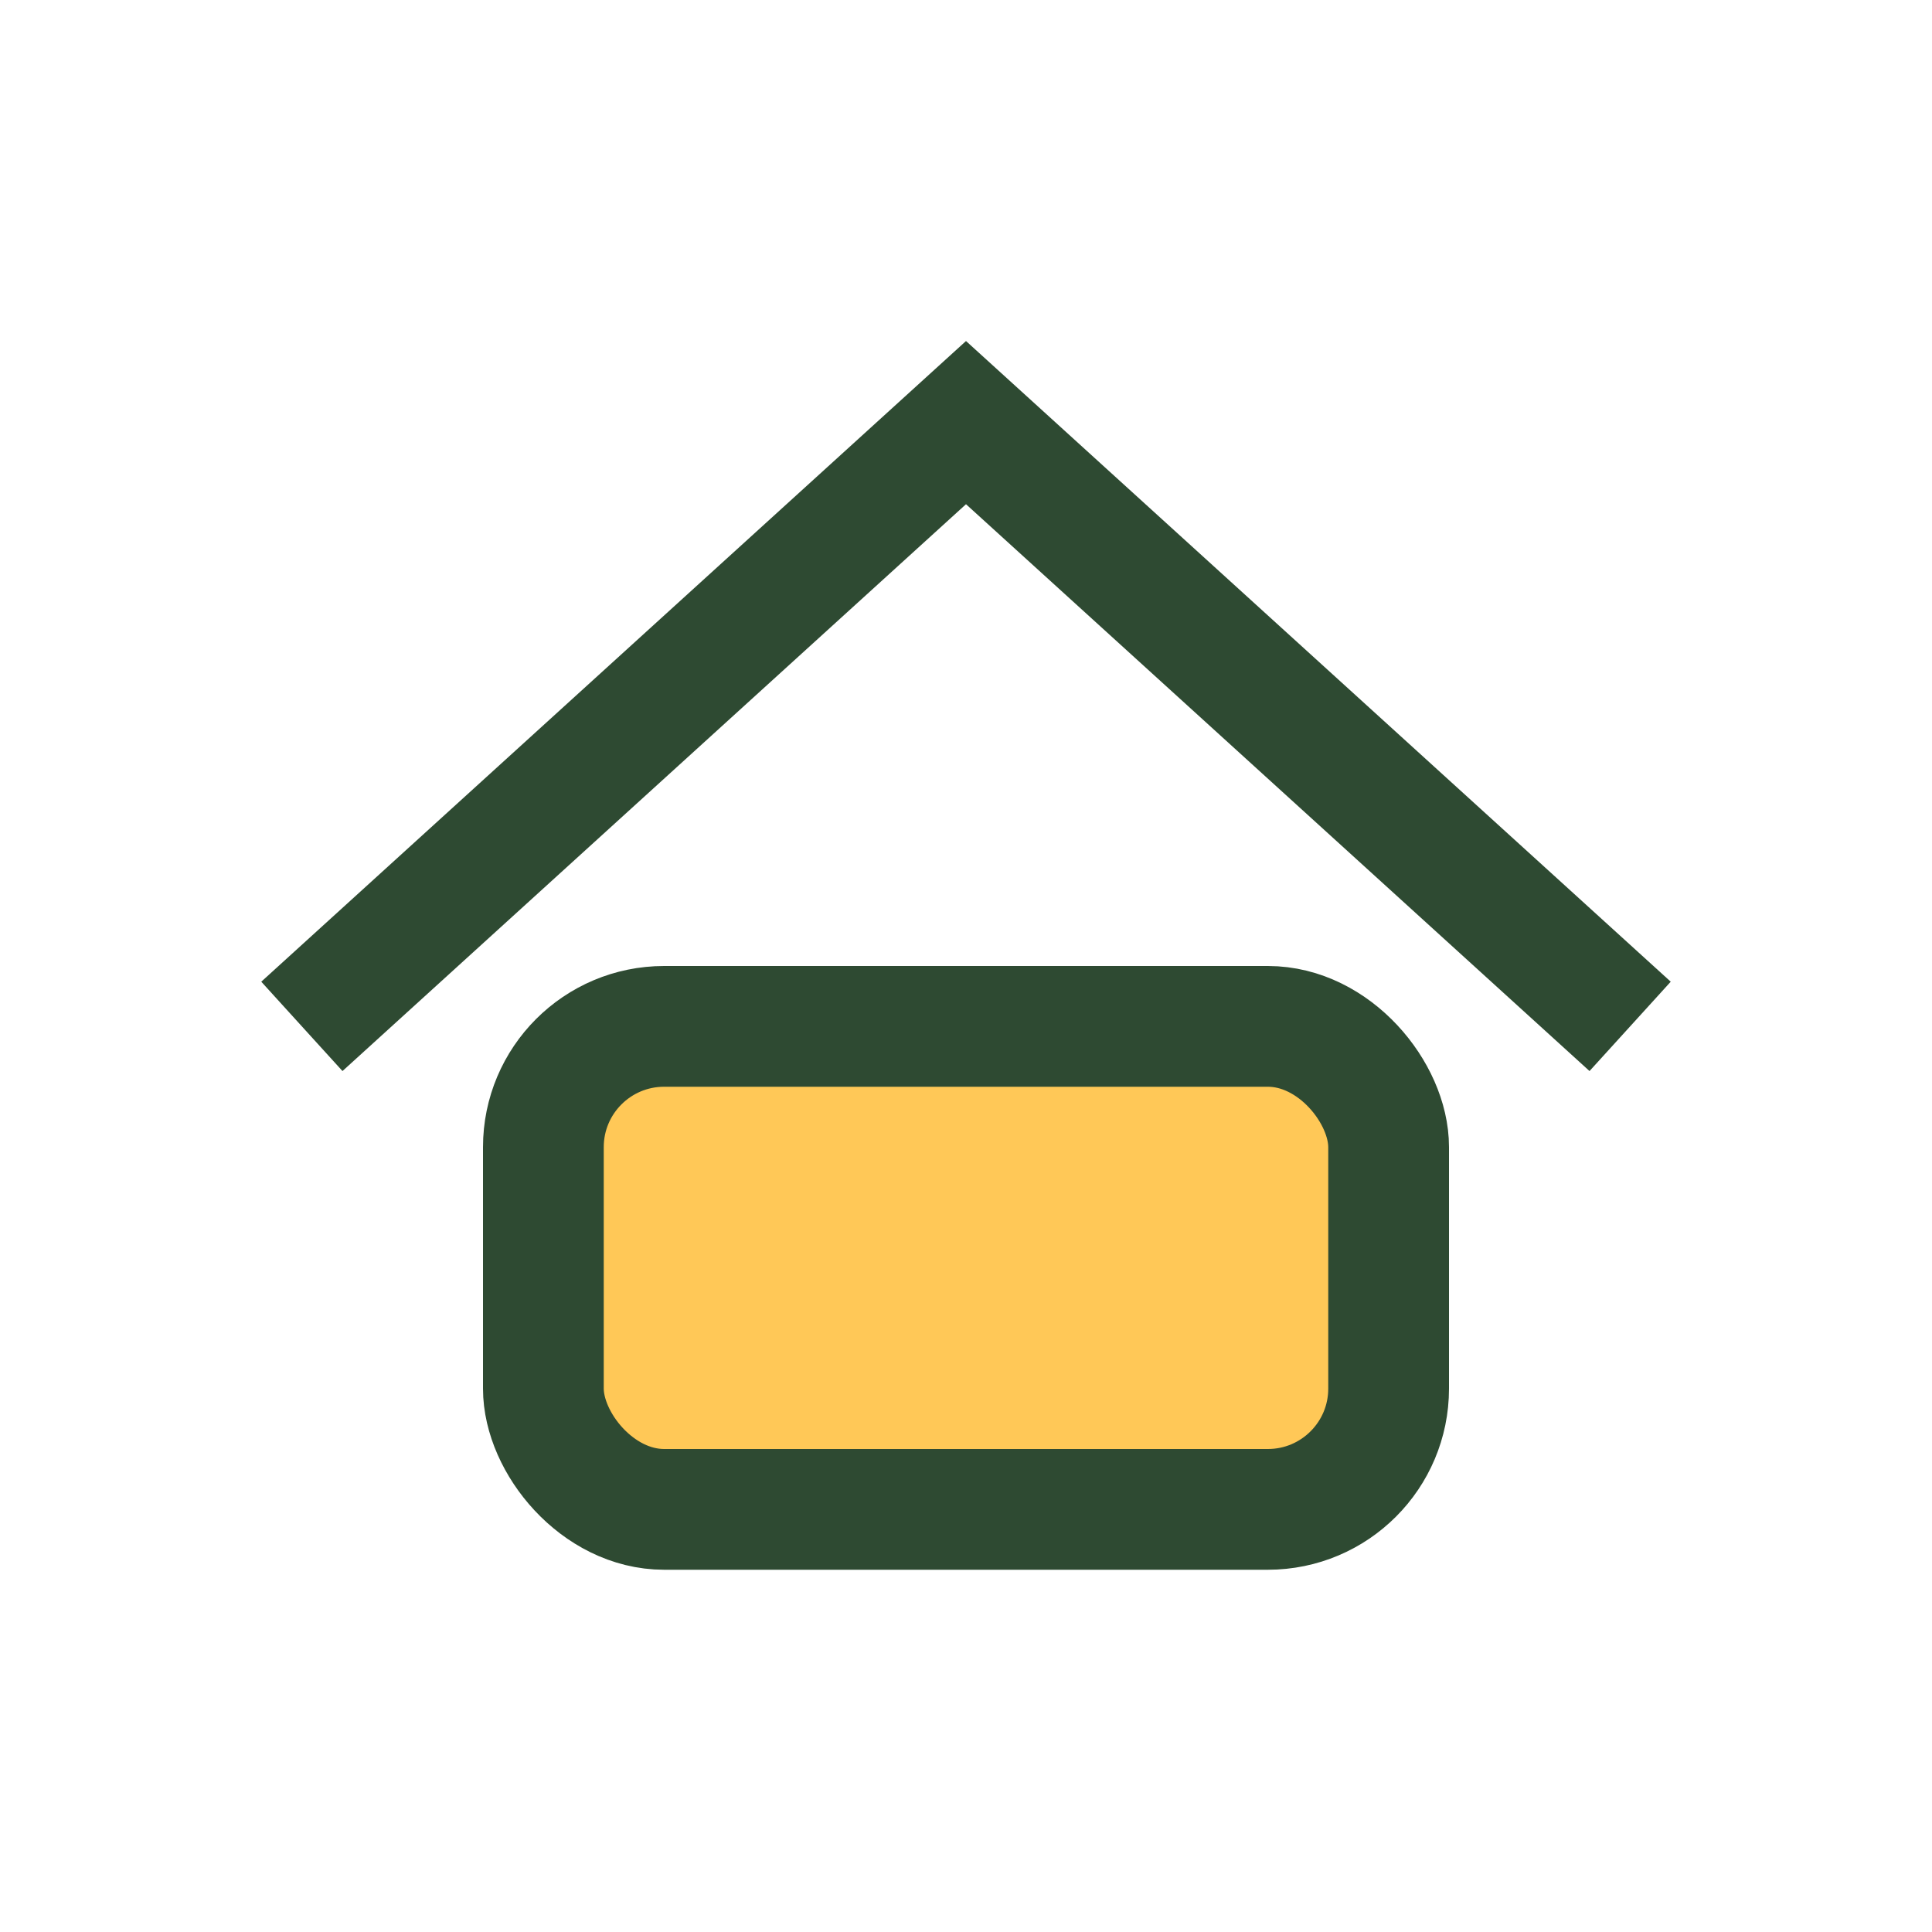
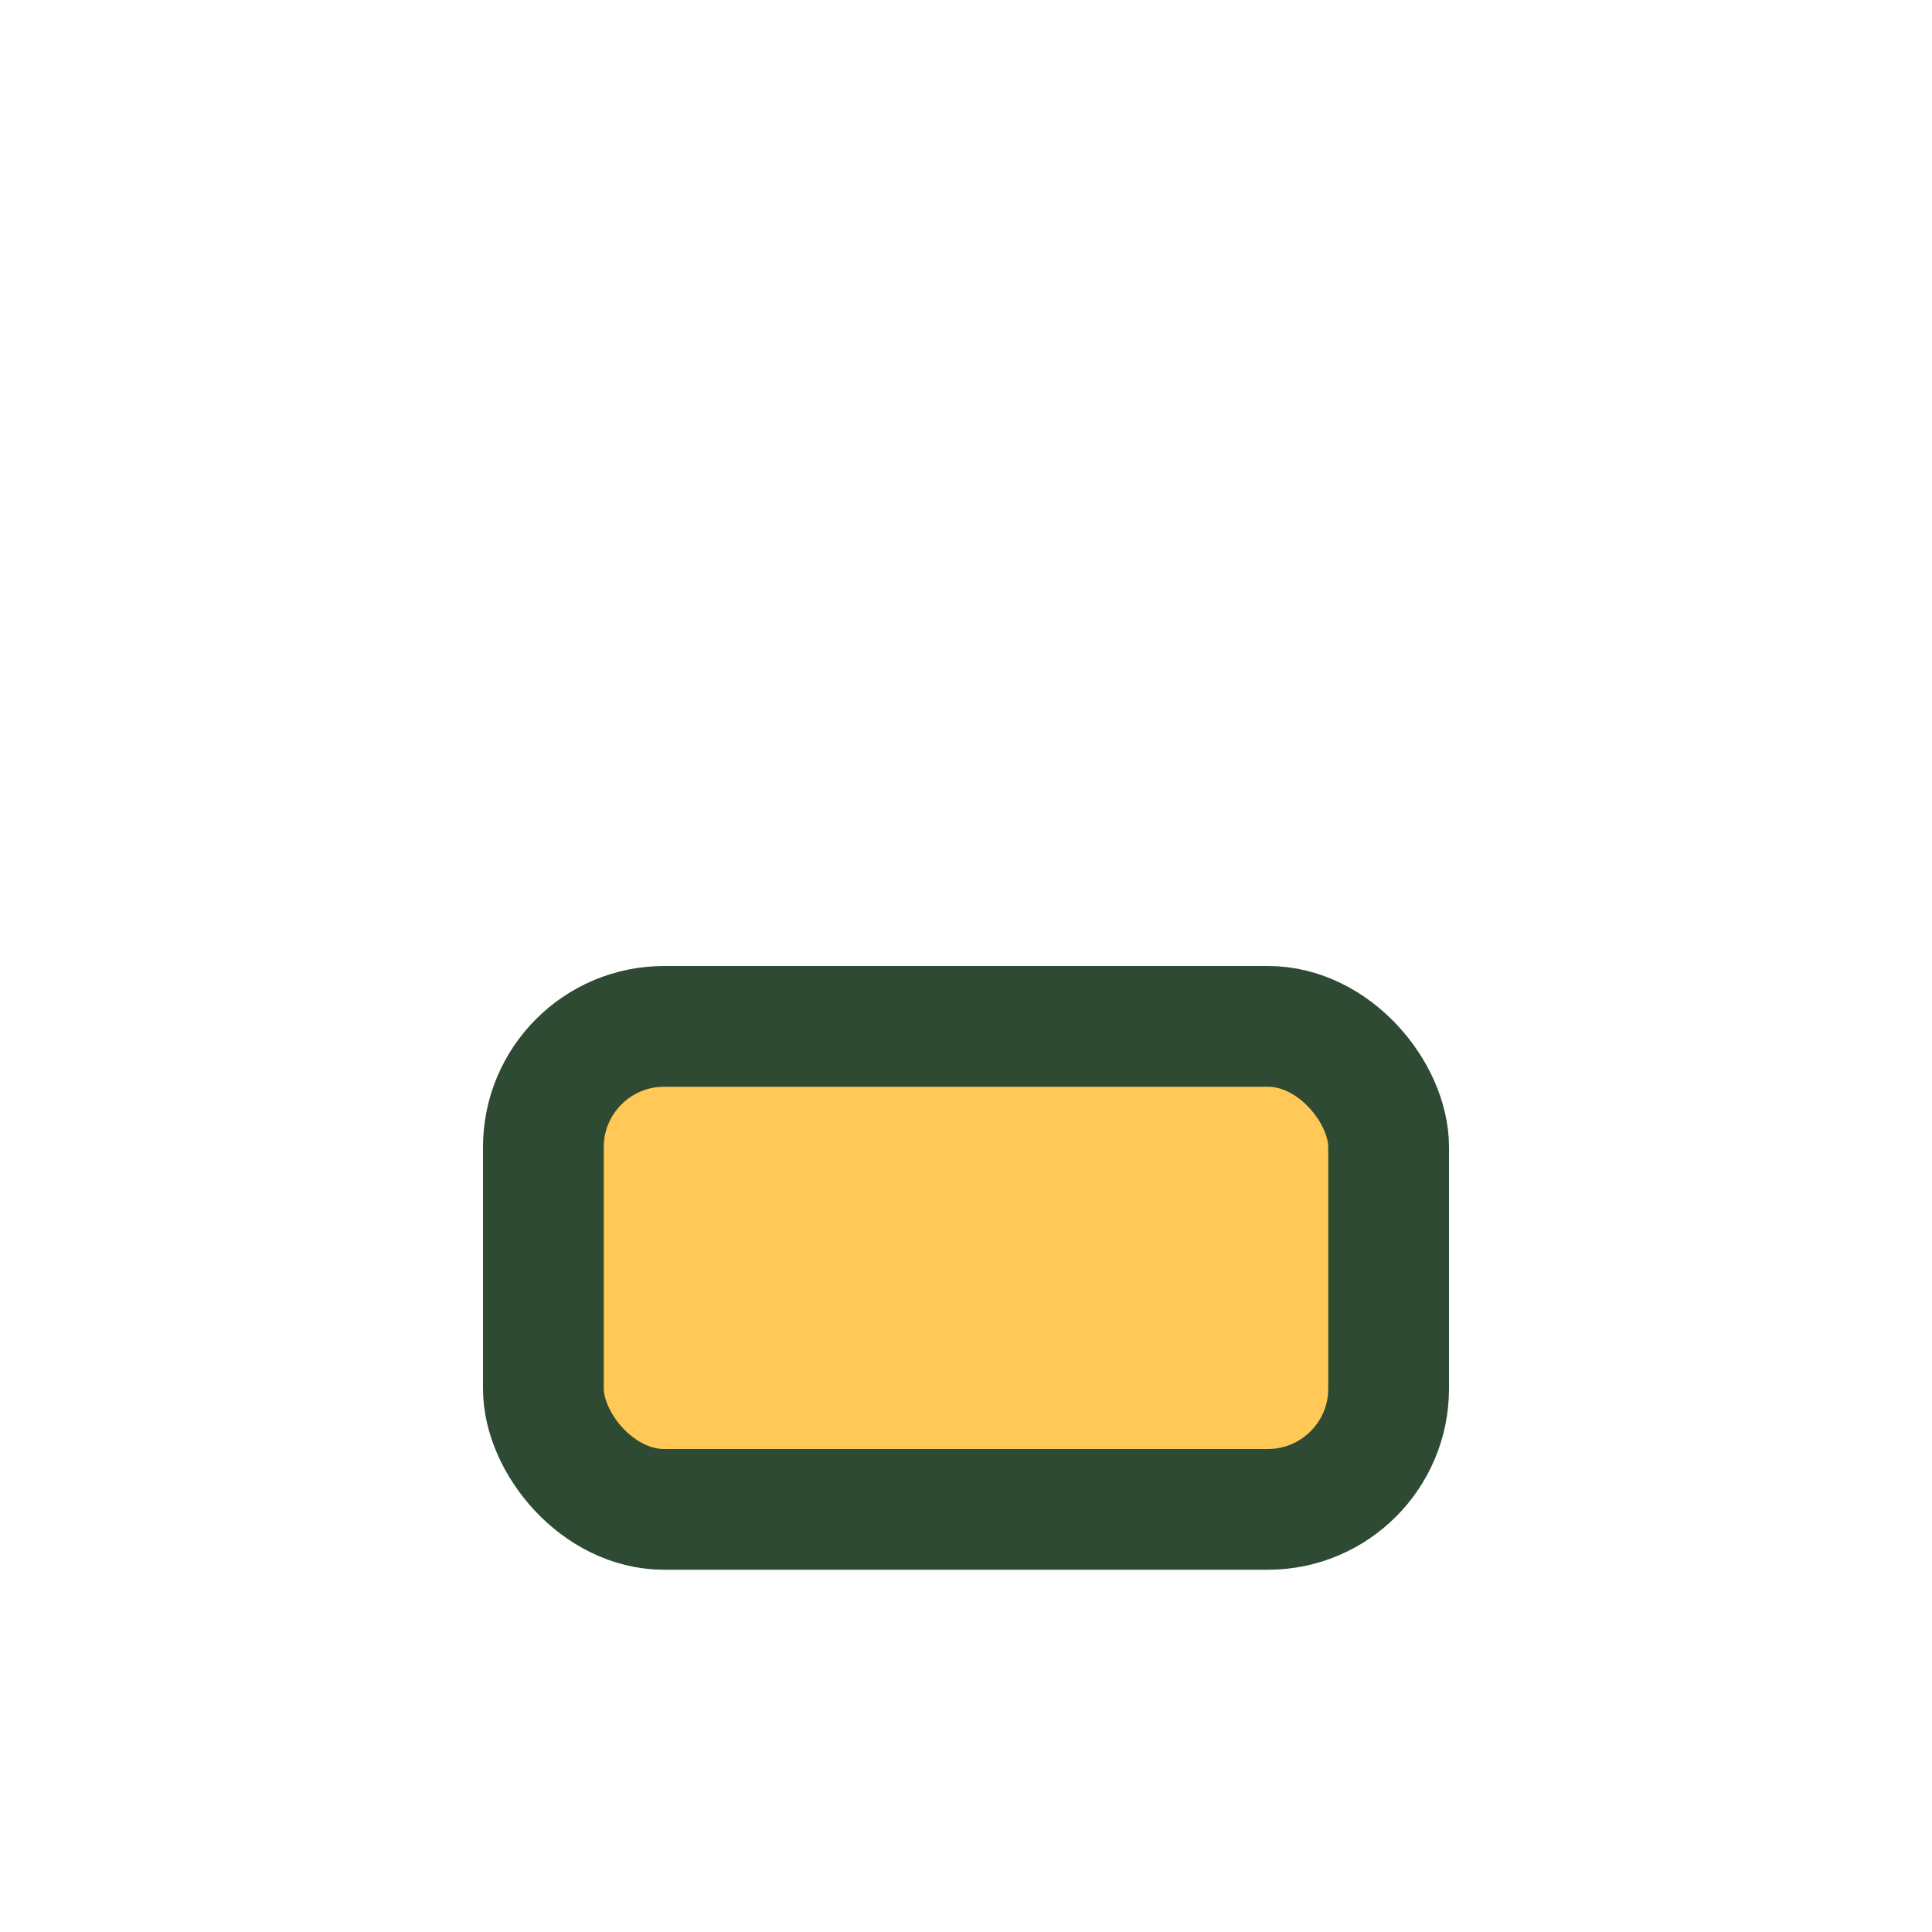
<svg xmlns="http://www.w3.org/2000/svg" width="32" height="32" viewBox="0 0 32 32">
-   <path d="M5 17L16 7l11 10" fill="none" stroke="#2E4A32" stroke-width="2" />
  <rect x="9" y="17" width="14" height="8" rx="2" fill="#FFC857" stroke="#2E4A32" stroke-width="2" />
</svg>